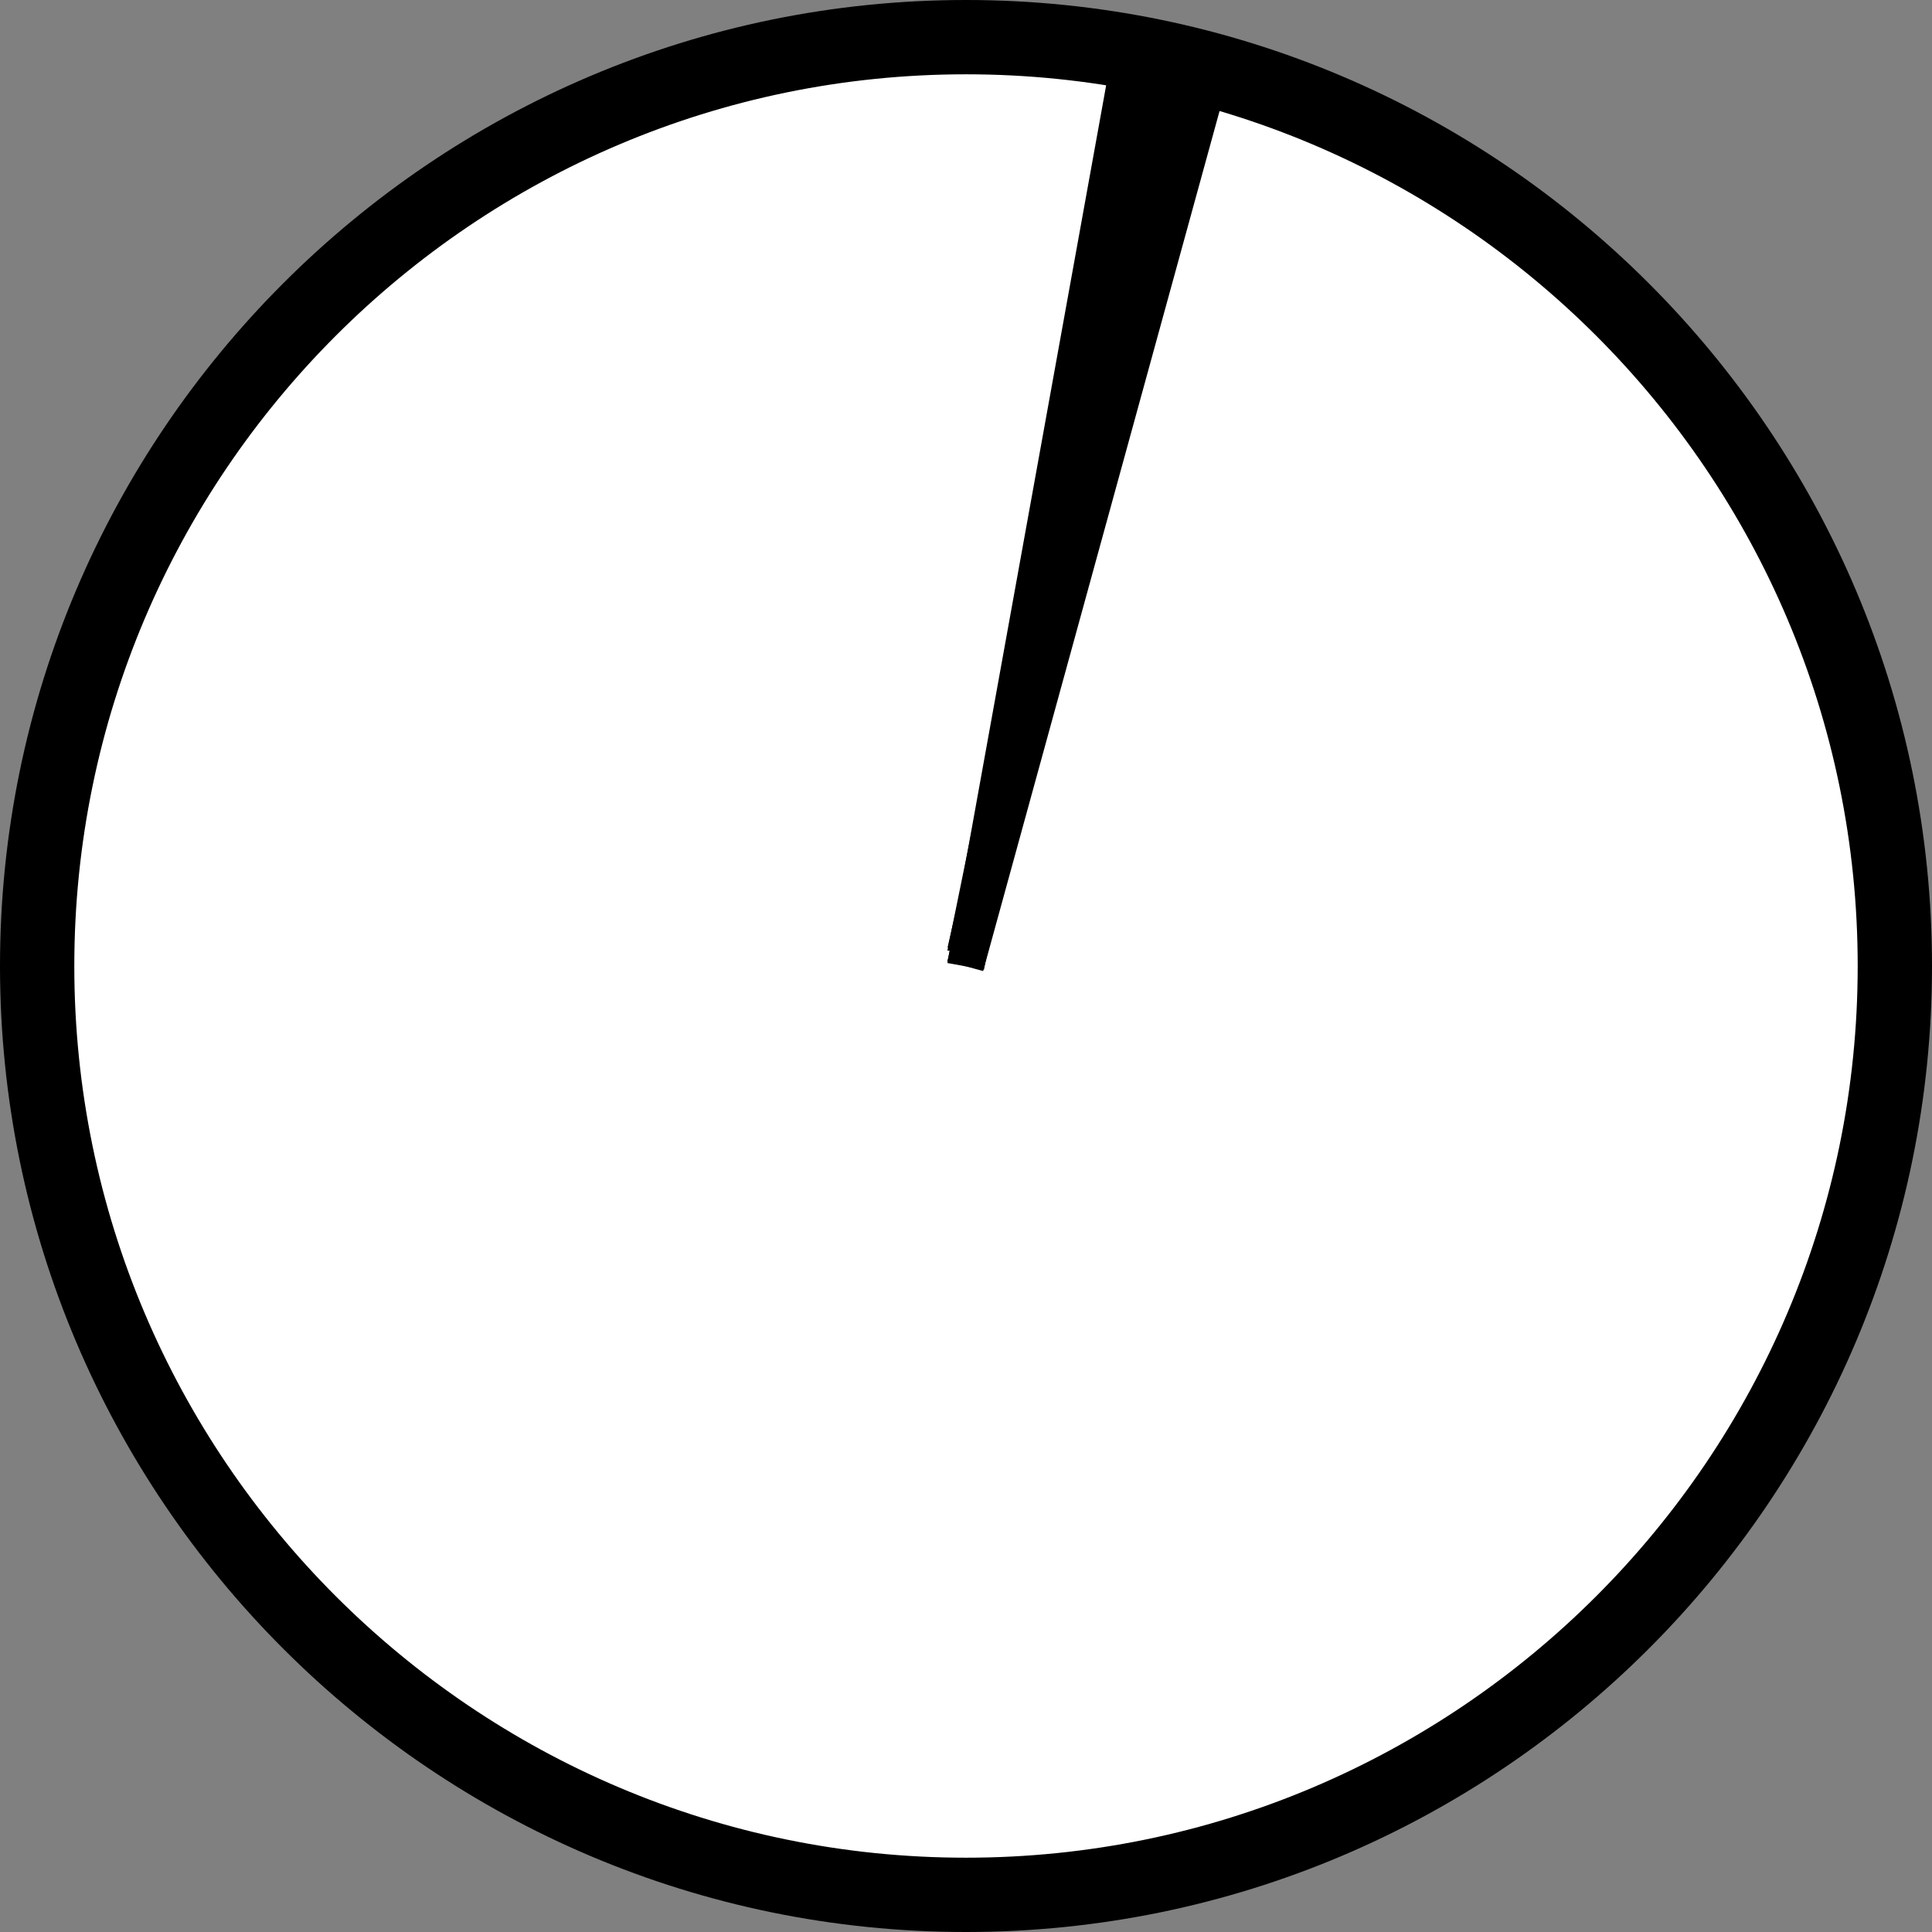
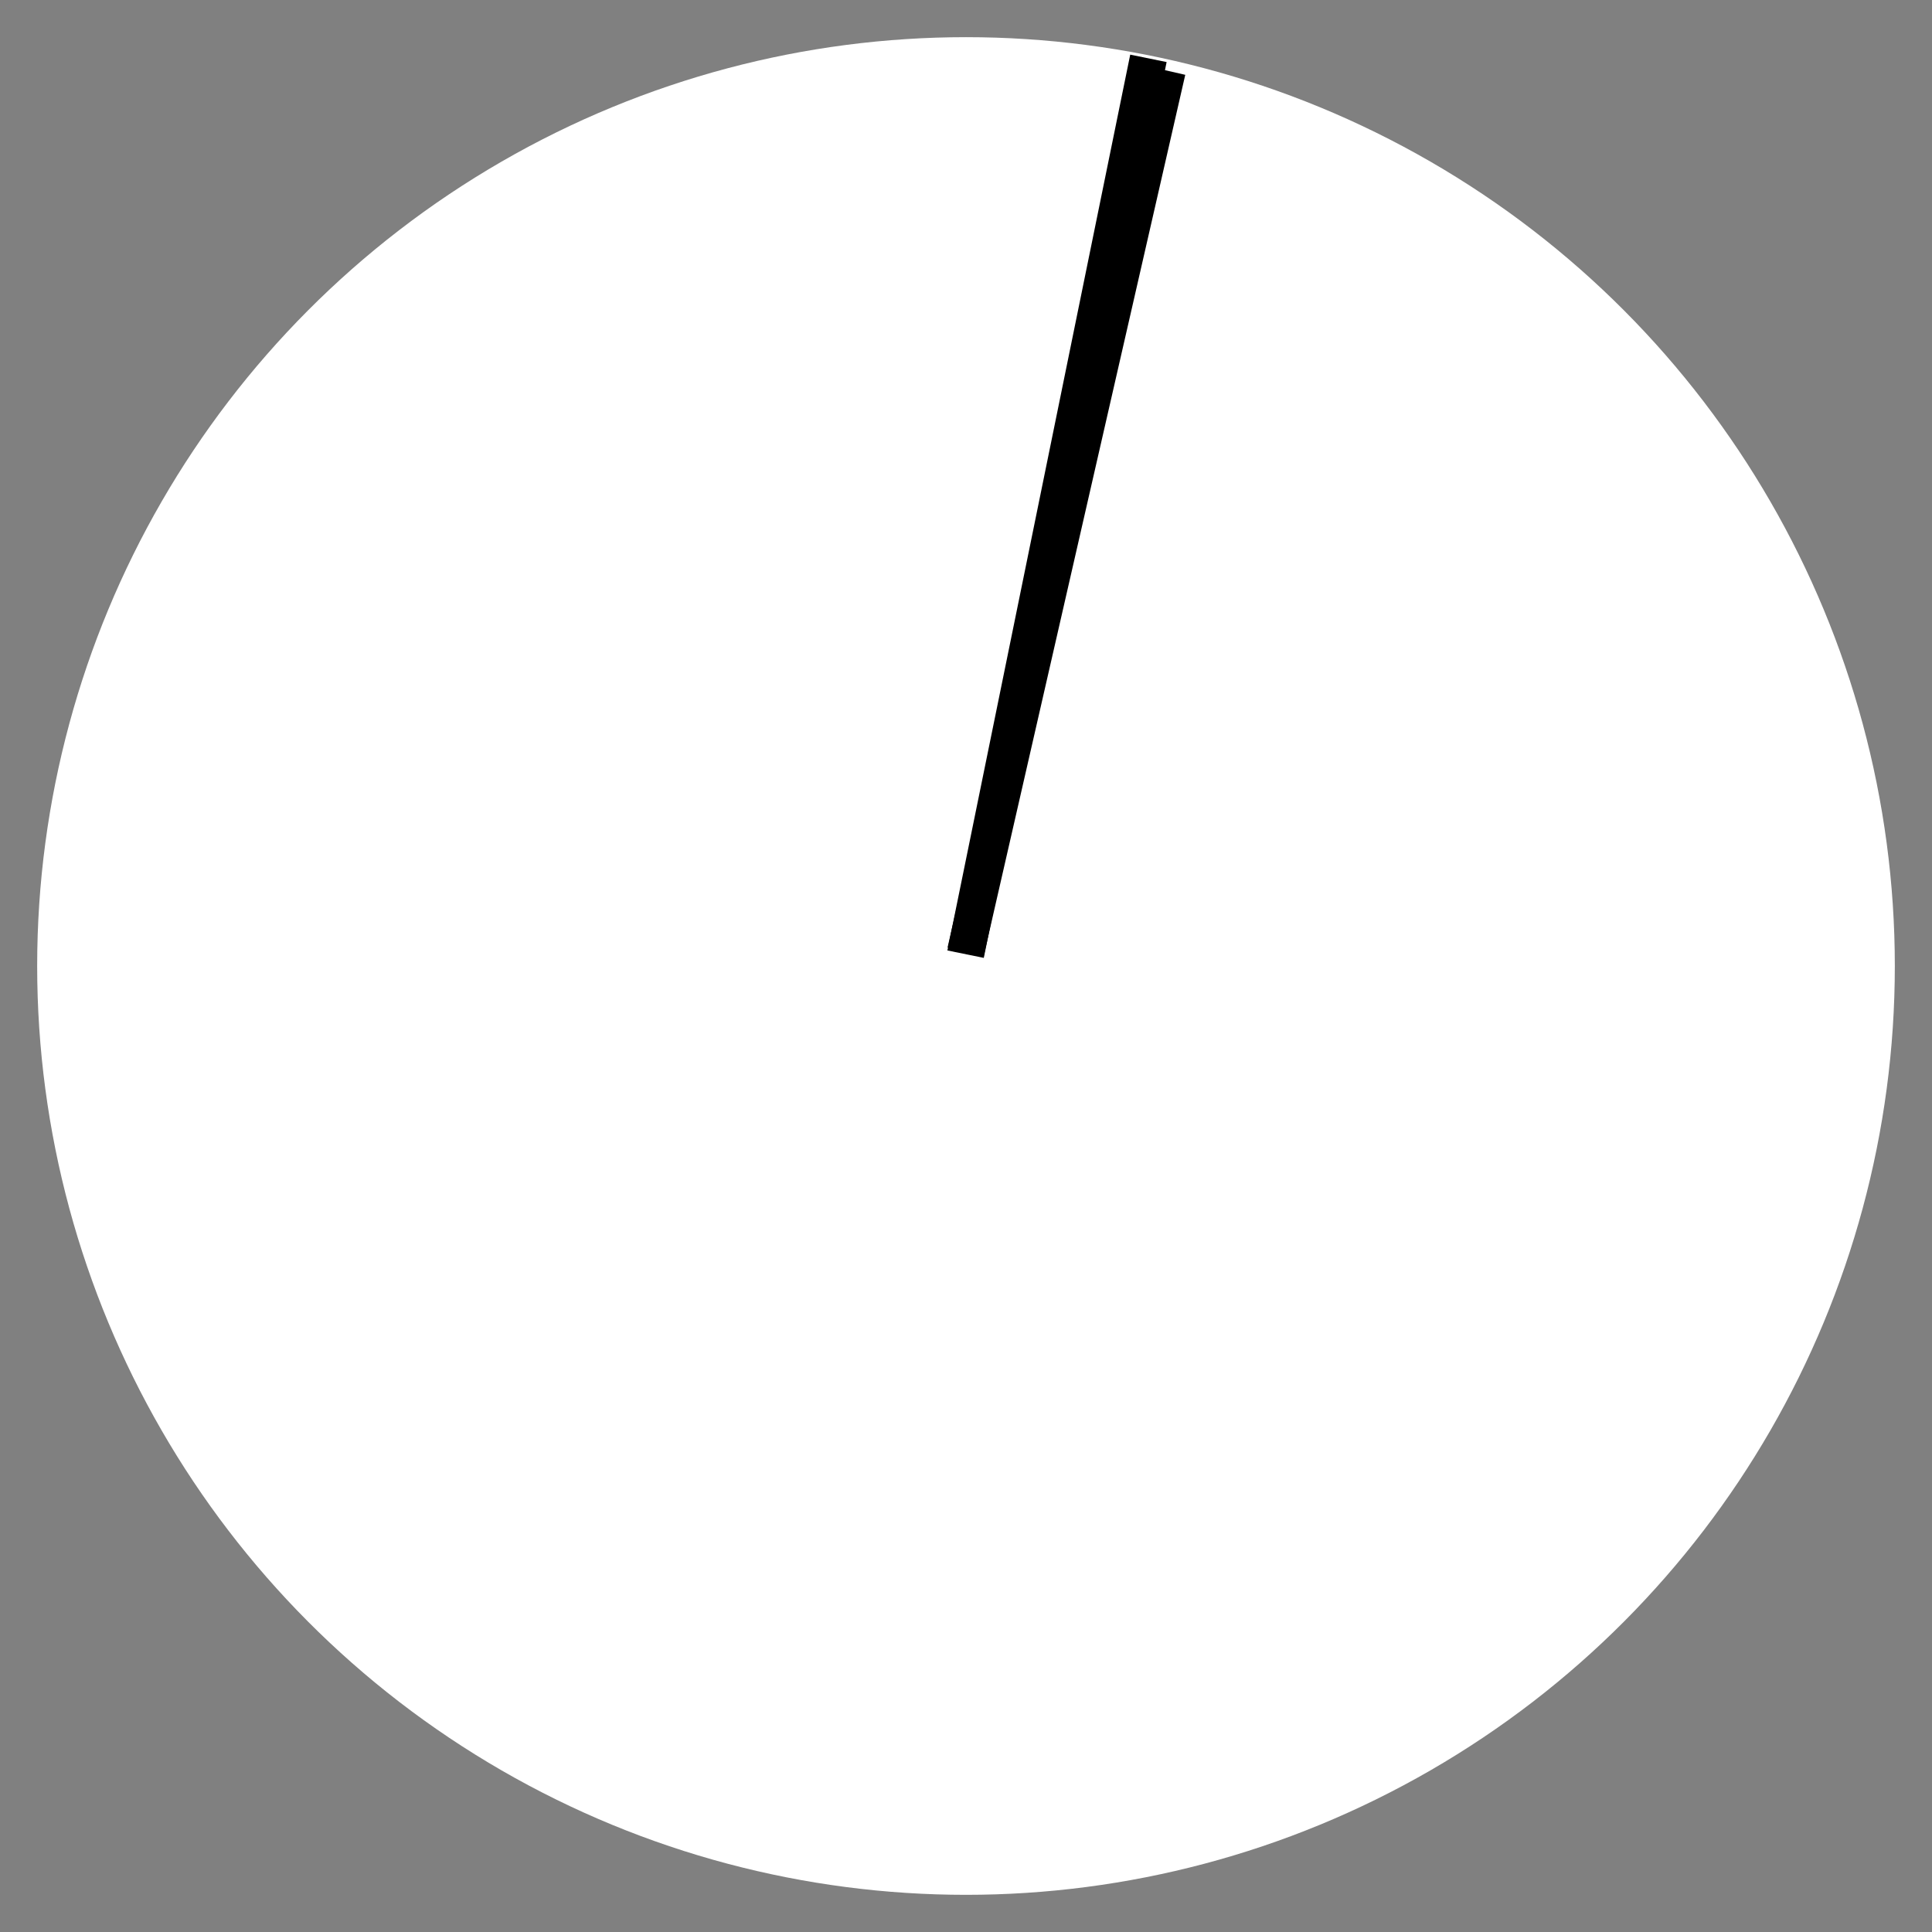
<svg xmlns="http://www.w3.org/2000/svg" version="1.1" id="Layer_1" x="0px" y="0px" width="50px" height="50px" viewBox="0 0 50 50" enable-background="new 0 0 50 50" xml:space="preserve">
  <rect x="0" y="0" width="50" height="50" fill="#808080" stroke="none" />
  <g>
    <circle fill="#FFFFFF" cx="25" cy="25" r="24.038" />
-     <path d="M25,50C11.215,50,0,38.785,0,25C0,11.215,11.215,0,25,0s25,11.215,25,25C50,38.785,38.785,50,25,50z M25,1.923   C12.275,1.923,1.923,12.275,1.923,25c0,12.724,10.353,23.077,23.077,23.077S48.077,37.724,48.077,25   C48.077,12.275,37.725,1.923,25,1.923z" />
  </g>
  <g>
-     <rect x="26.657" y="1.157" transform="matrix(0.984 0.178 -0.178 0.984 2.772 -4.611)" width="0.962" height="24.035" />
-   </g>
+     </g>
  <g>
-     <rect x="27.7" y="1.389" transform="matrix(0.964 0.265 -0.265 0.964 4.552 -6.978)" width="0.962" height="24.04" />
-   </g>
+     </g>
  <g>
    <rect x="27.122" y="1.523" transform="matrix(0.975 0.223 -0.223 0.975 3.633 -5.811)" width="0.961" height="23.383" />
  </g>
  <g>
-     <rect x="27.41" y="1.165" transform="matrix(0.971 0.24 -0.24 0.971 3.985 -6.315)" width="0.961" height="24.044" />
-   </g>
+     </g>
  <g>
    <rect x="26.876" y="1.262" transform="matrix(0.98 0.2 -0.2 0.98 3.164 -5.198)" width="0.961" height="23.657" />
  </g>
</svg>